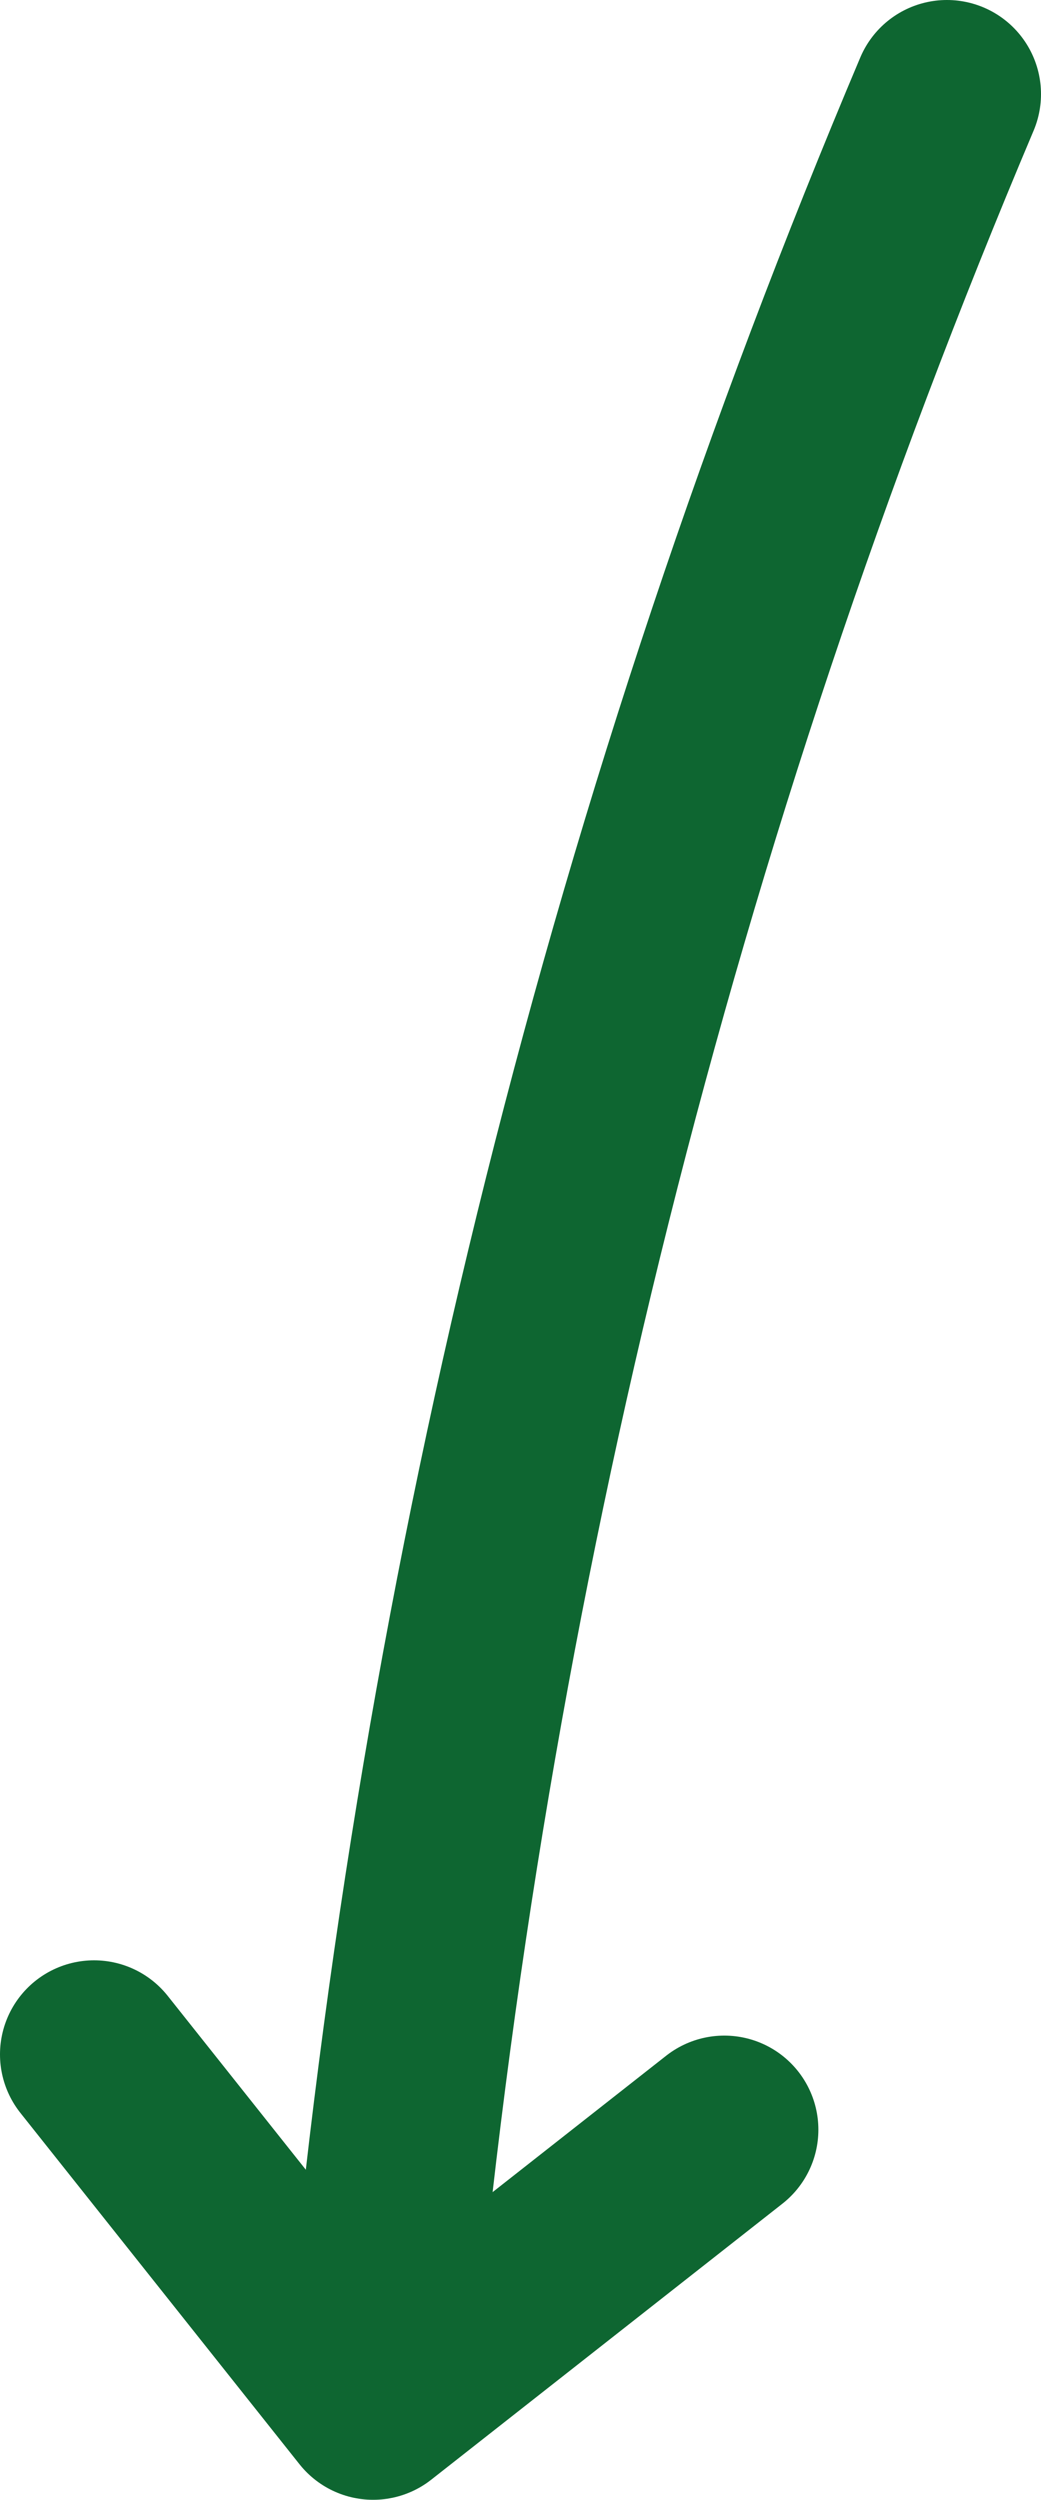
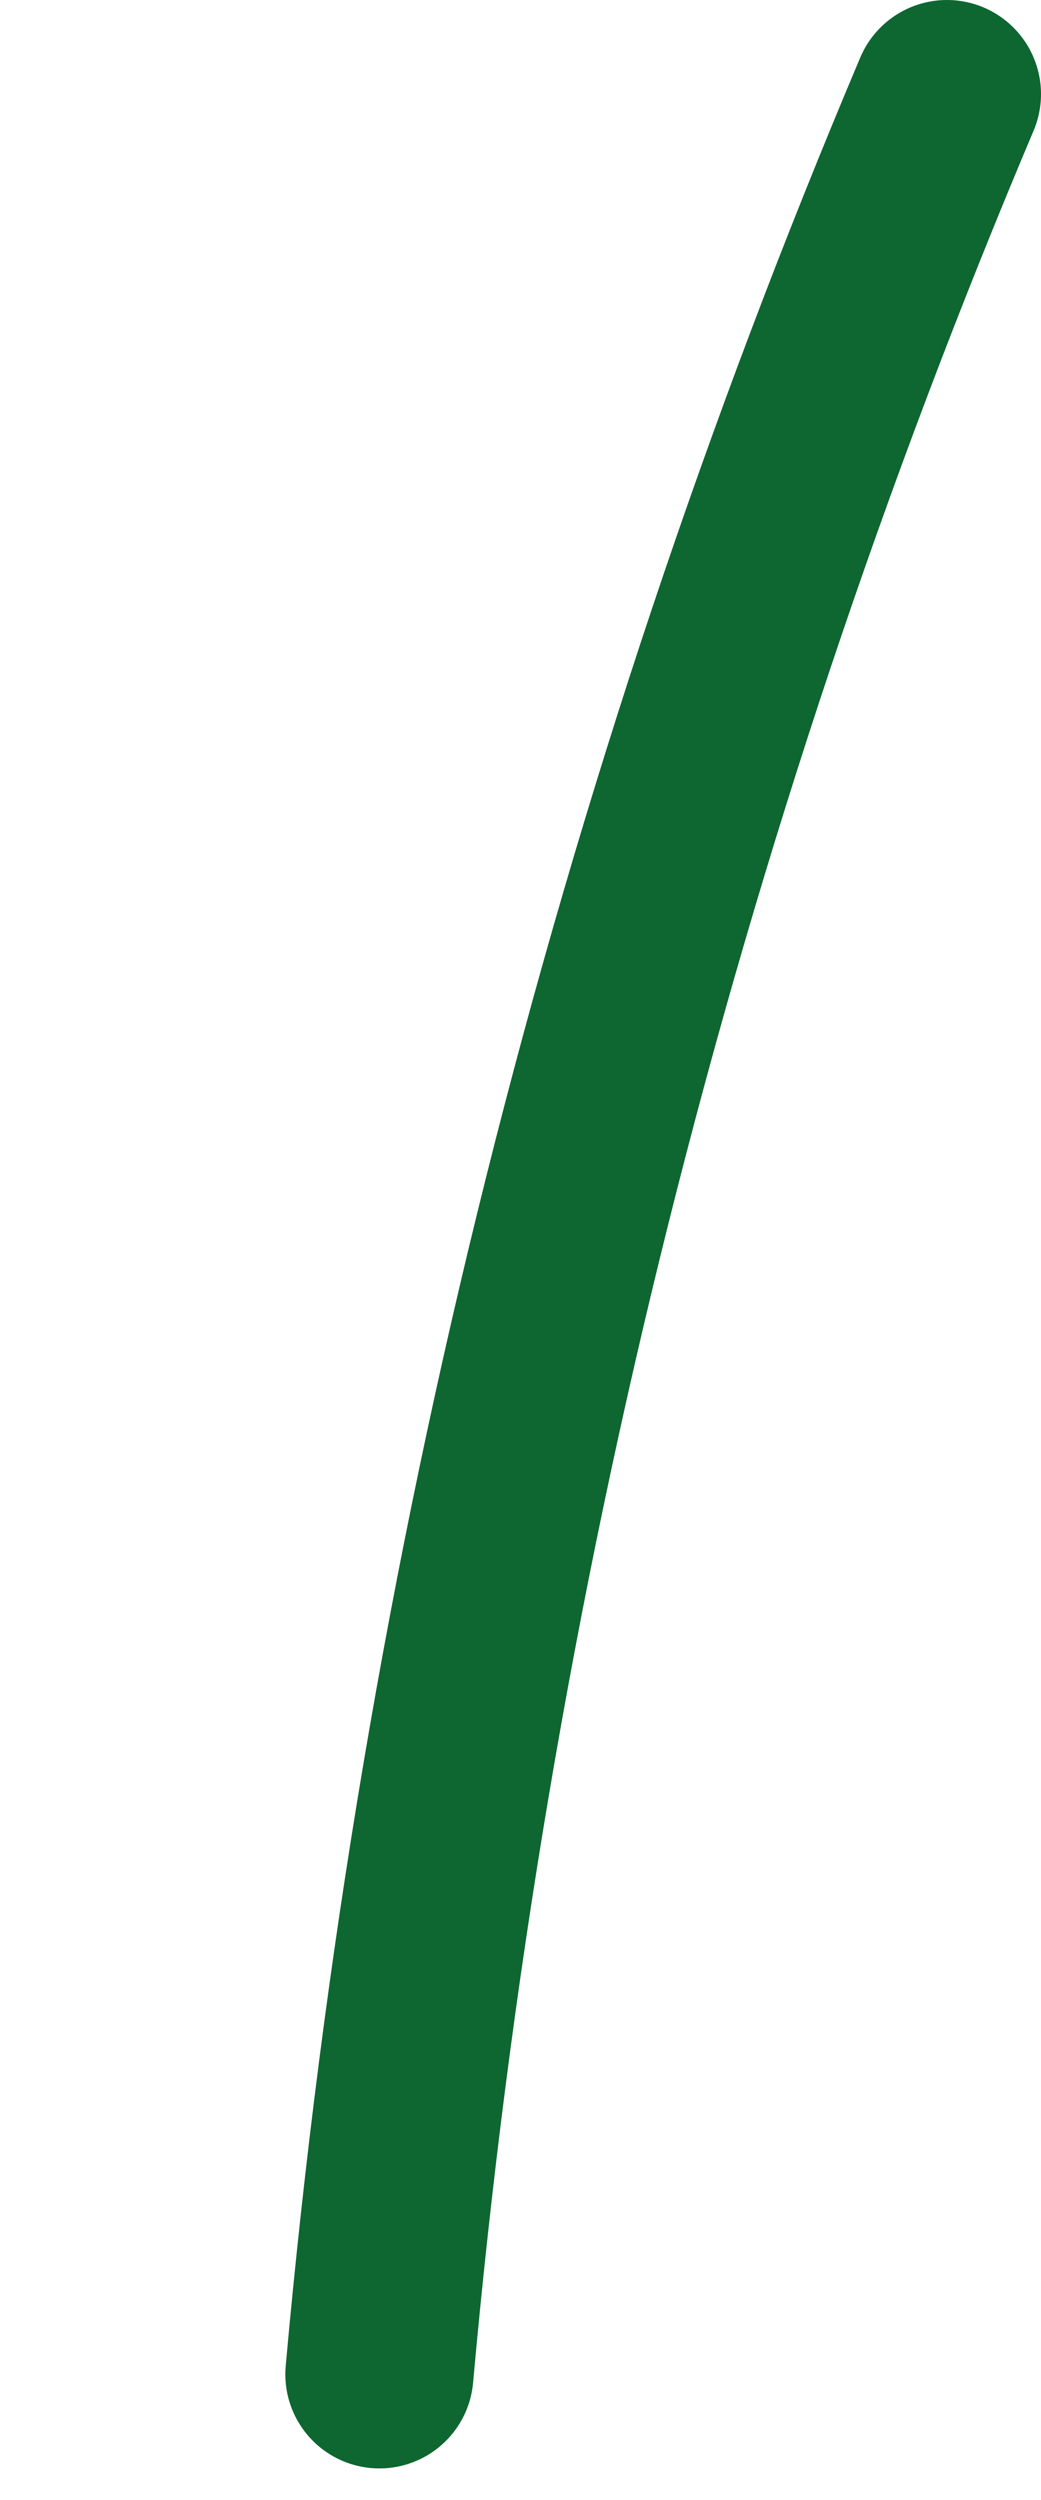
<svg xmlns="http://www.w3.org/2000/svg" version="1.1" viewBox="0 0 33.2 79.7">
  <defs>
    <style>
      .cls-1 {
        fill: none;
        stroke: #0e6631;
        stroke-linecap: round;
        stroke-linejoin: round;
        stroke-width: 6px;
      }
    </style>
  </defs>
  <g>
    <g id="Calque_1">
      <g>
        <path id="bg_x5F_actions" class="cls-1" d="M12.1,75.7C14.4,50.1,20.6,25.7,30.2,3" />
-         <polyline class="cls-1" points="23.1 67.9 11.9 76.7 3 65.5" />
      </g>
    </g>
  </g>
</svg>